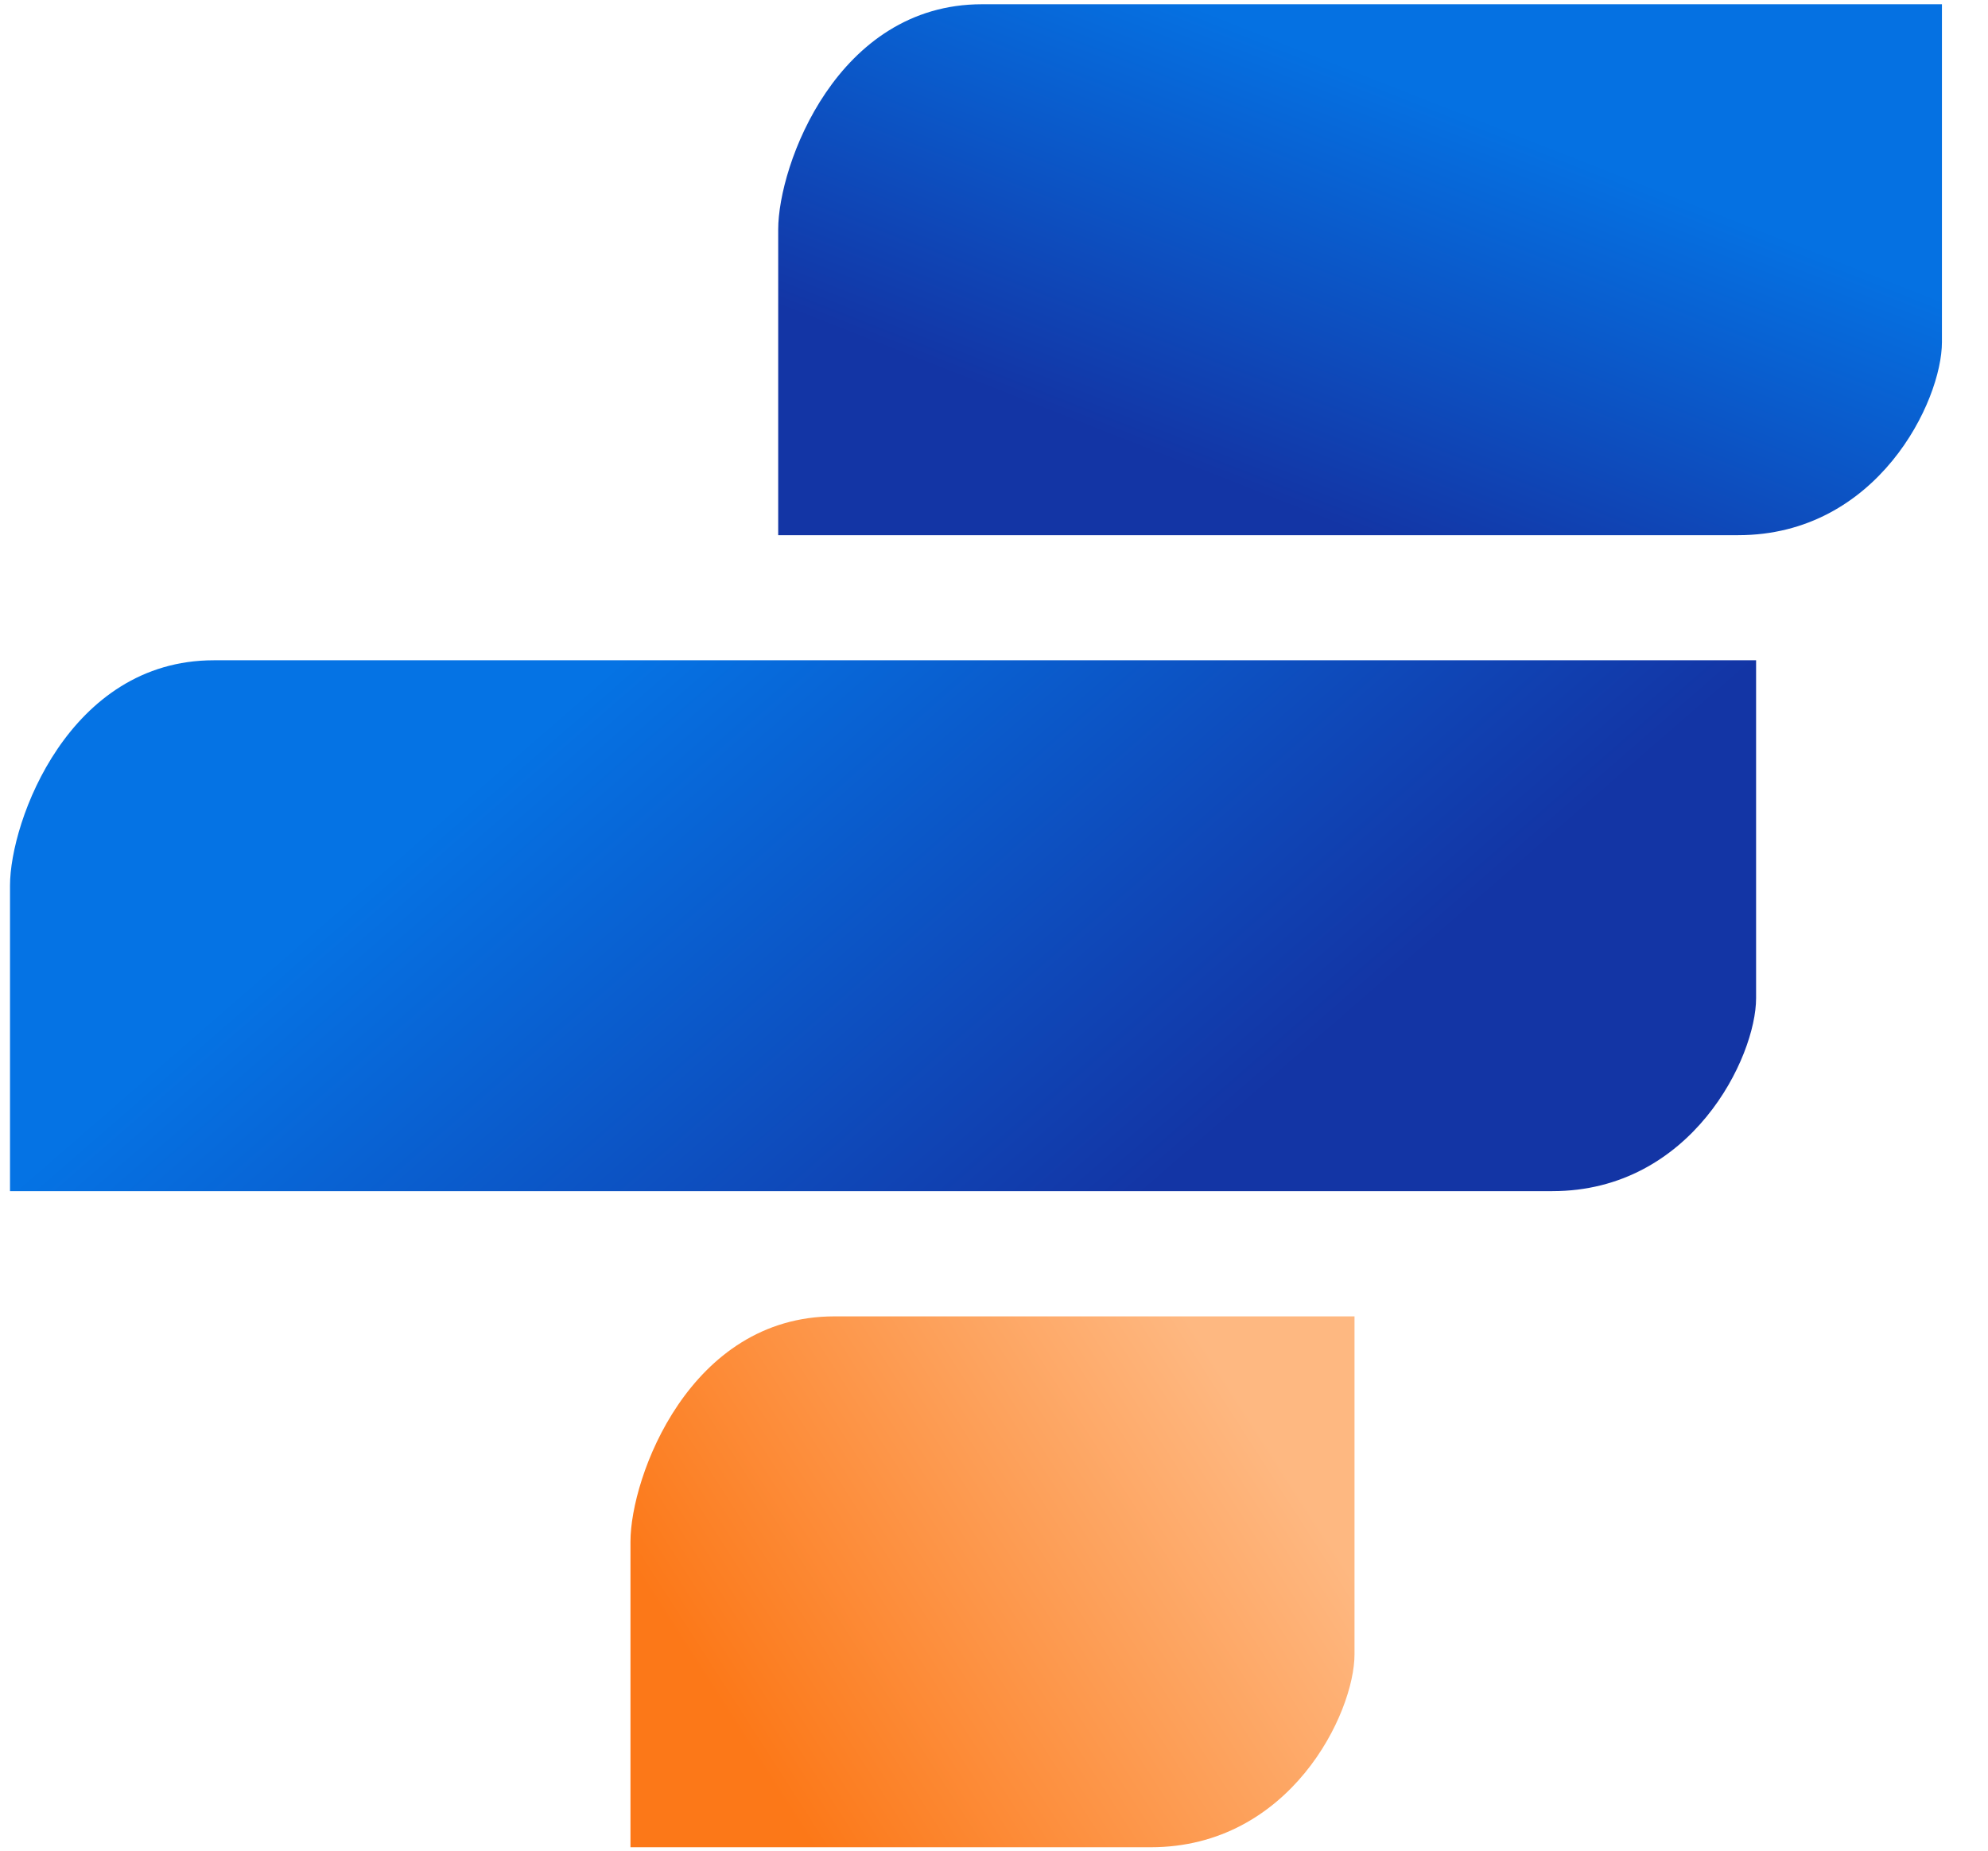
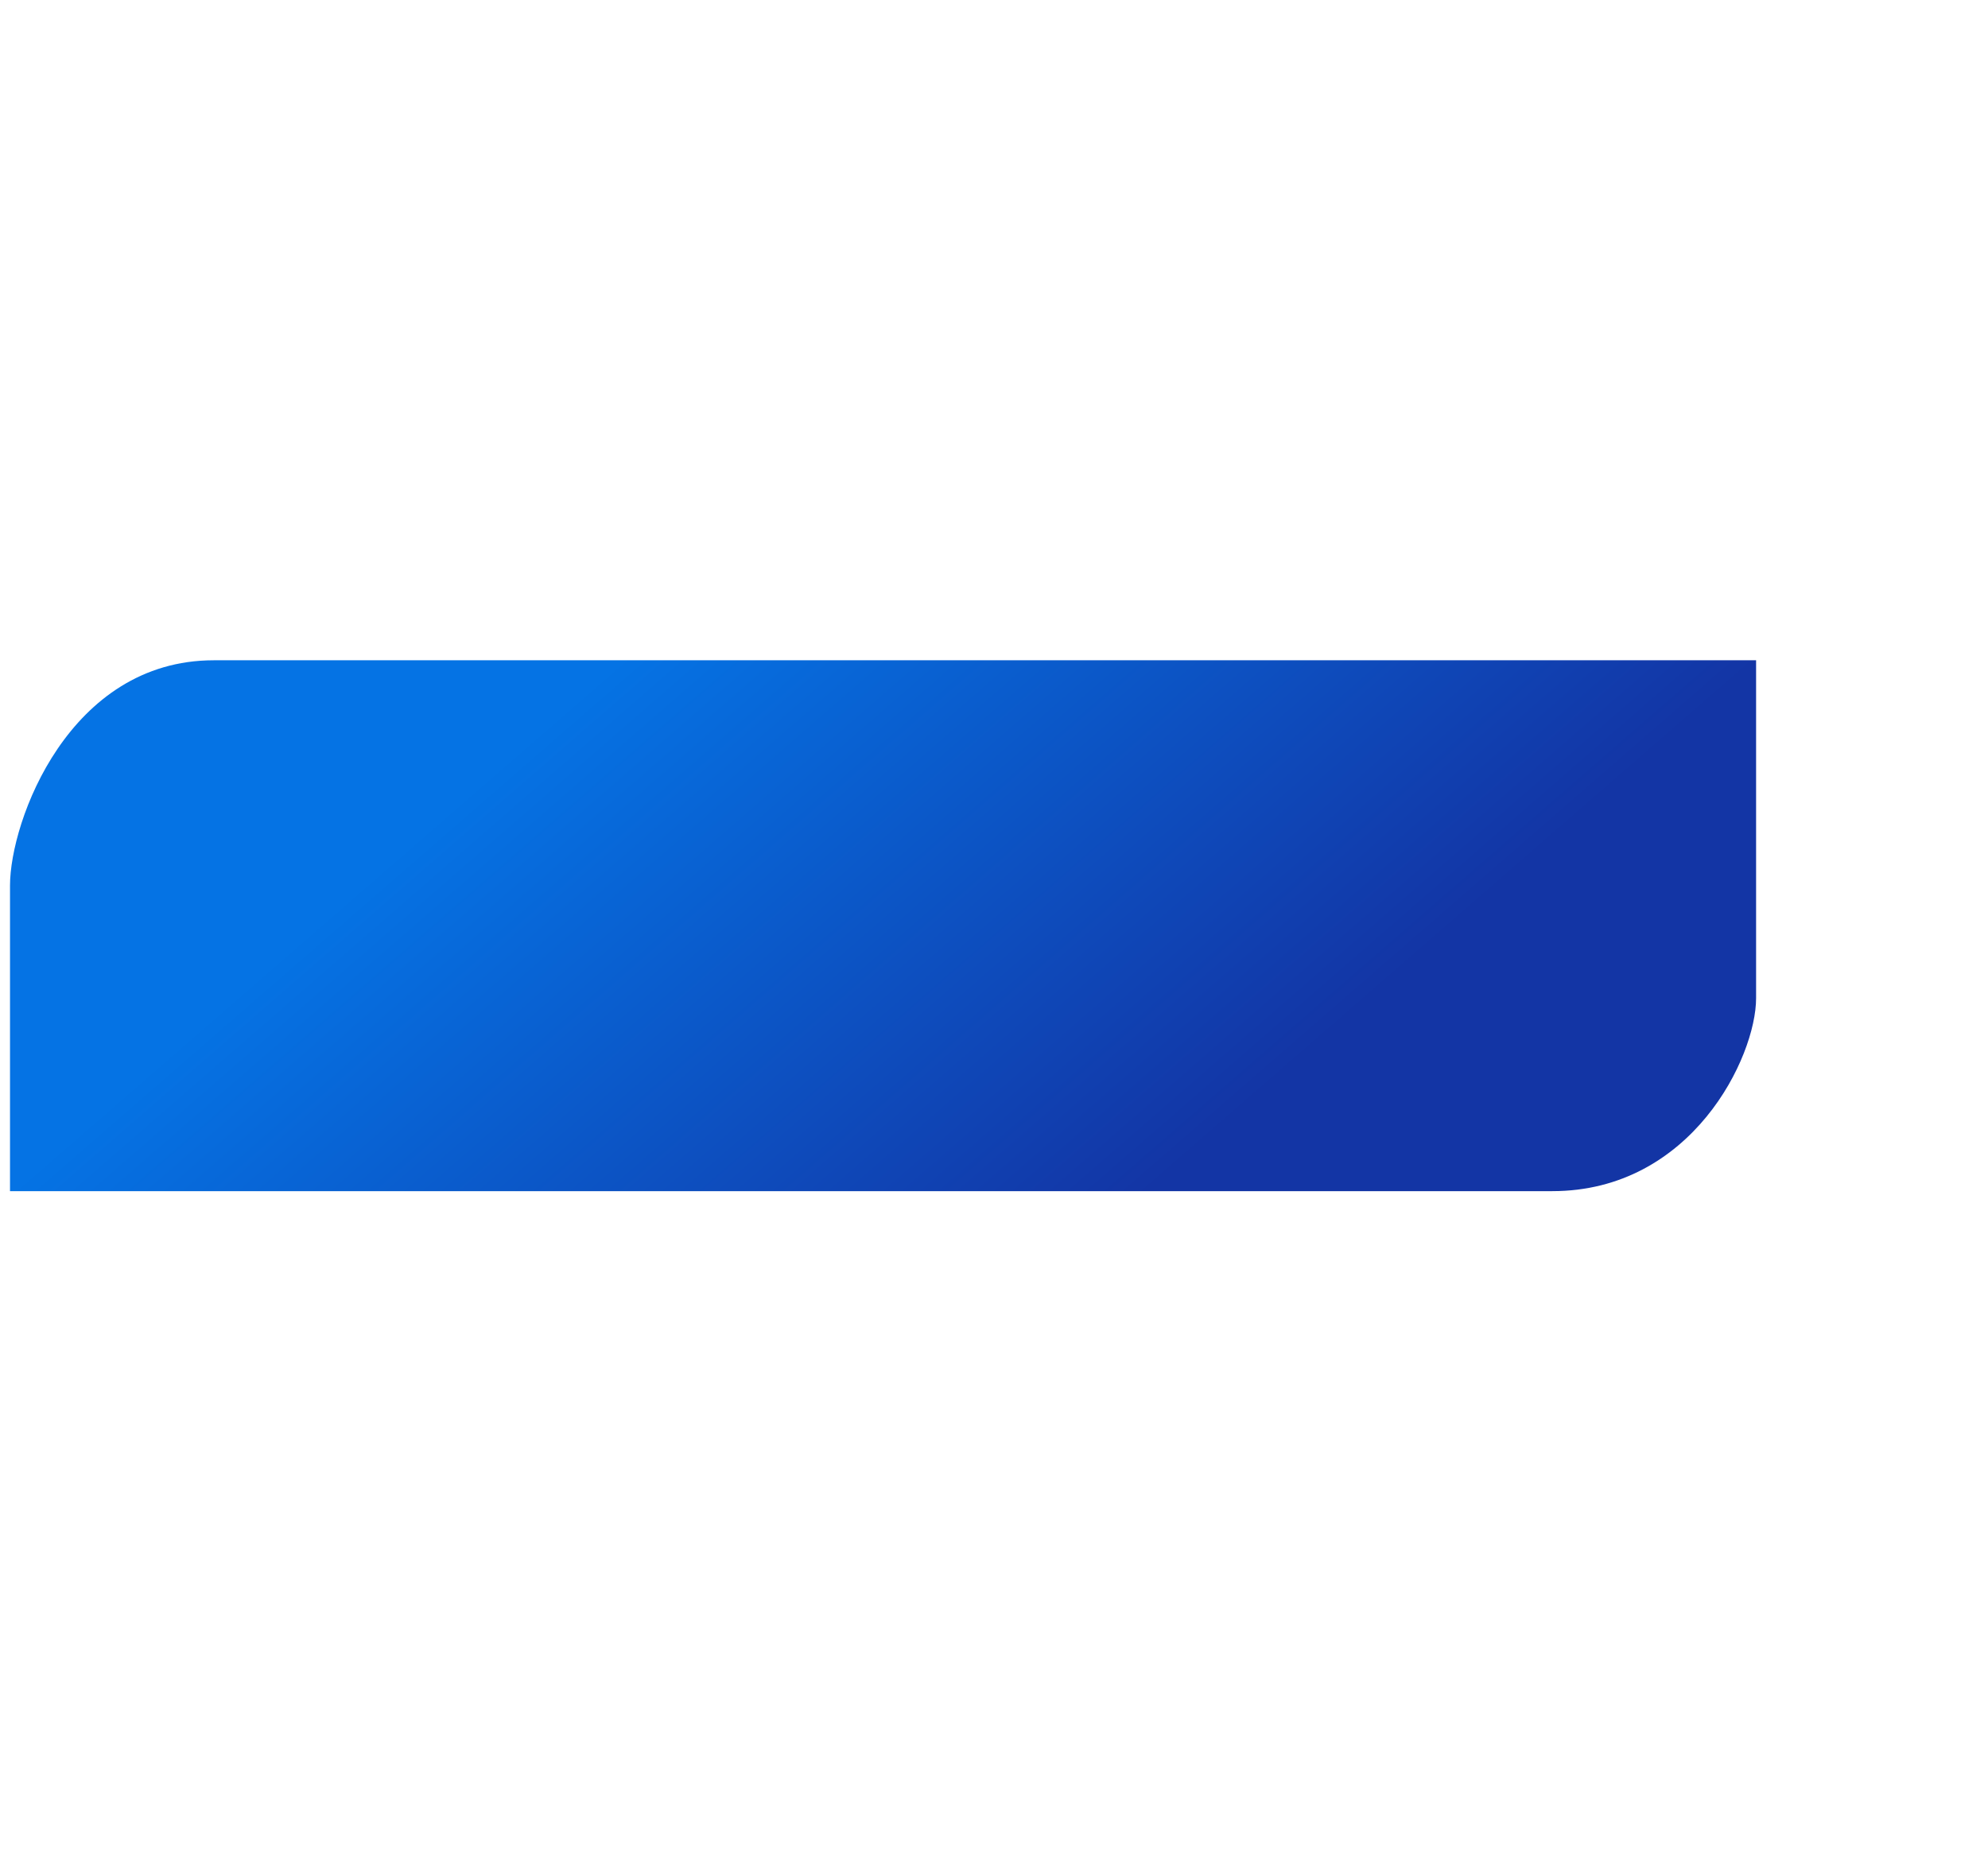
<svg xmlns="http://www.w3.org/2000/svg" width="29" height="27" viewBox="0 0 29 27" fill="none">
-   <path d="M12.17 19.205H19.759V24.134C19.759 24.994 18.82 26.95 16.786 26.95H9.197V22.491C9.197 21.552 10.058 19.205 12.17 19.205Z" fill="url(#paint0_linear_7184_31292)" />
-   <path d="M3.119 9.633H25.617V14.562C25.617 15.422 24.678 17.378 22.644 17.378H0.146V12.919C0.146 11.98 1.007 9.633 3.119 9.633Z" fill="url(#paint1_linear_7184_31292)" />
-   <path d="M14.324 0.062H28.328V4.991C28.328 5.852 27.389 7.808 25.355 7.808H11.352V3.348C11.352 2.409 12.212 0.062 14.324 0.062Z" fill="url(#paint2_linear_7184_31292)" />
+   <path d="M3.119 9.633H25.617V14.562C25.617 15.422 24.678 17.378 22.644 17.378H0.146V12.919C0.146 11.98 1.007 9.633 3.119 9.633" fill="url(#paint1_linear_7184_31292)" />
  <defs>
    <linearGradient id="paint0_linear_7184_31292" x1="11.06" y1="25.728" x2="18.453" y2="20.992" gradientUnits="userSpaceOnUse">
      <stop stop-color="#FC7818" />
      <stop offset="1" stop-color="#FEB881" />
    </linearGradient>
    <linearGradient id="paint1_linear_7184_31292" x1="10.309" y1="3.049" x2="20.187" y2="14.406" gradientUnits="userSpaceOnUse">
      <stop offset="0.274" stop-color="#0573E4" />
      <stop offset="1" stop-color="#1335A5" />
    </linearGradient>
    <linearGradient id="paint2_linear_7184_31292" x1="22.147" y1="1.931" x2="19.84" y2="7.808" gradientUnits="userSpaceOnUse">
      <stop stop-color="#0571E2" />
      <stop offset="1" stop-color="#1335A5" />
    </linearGradient>
  </defs>
</svg>